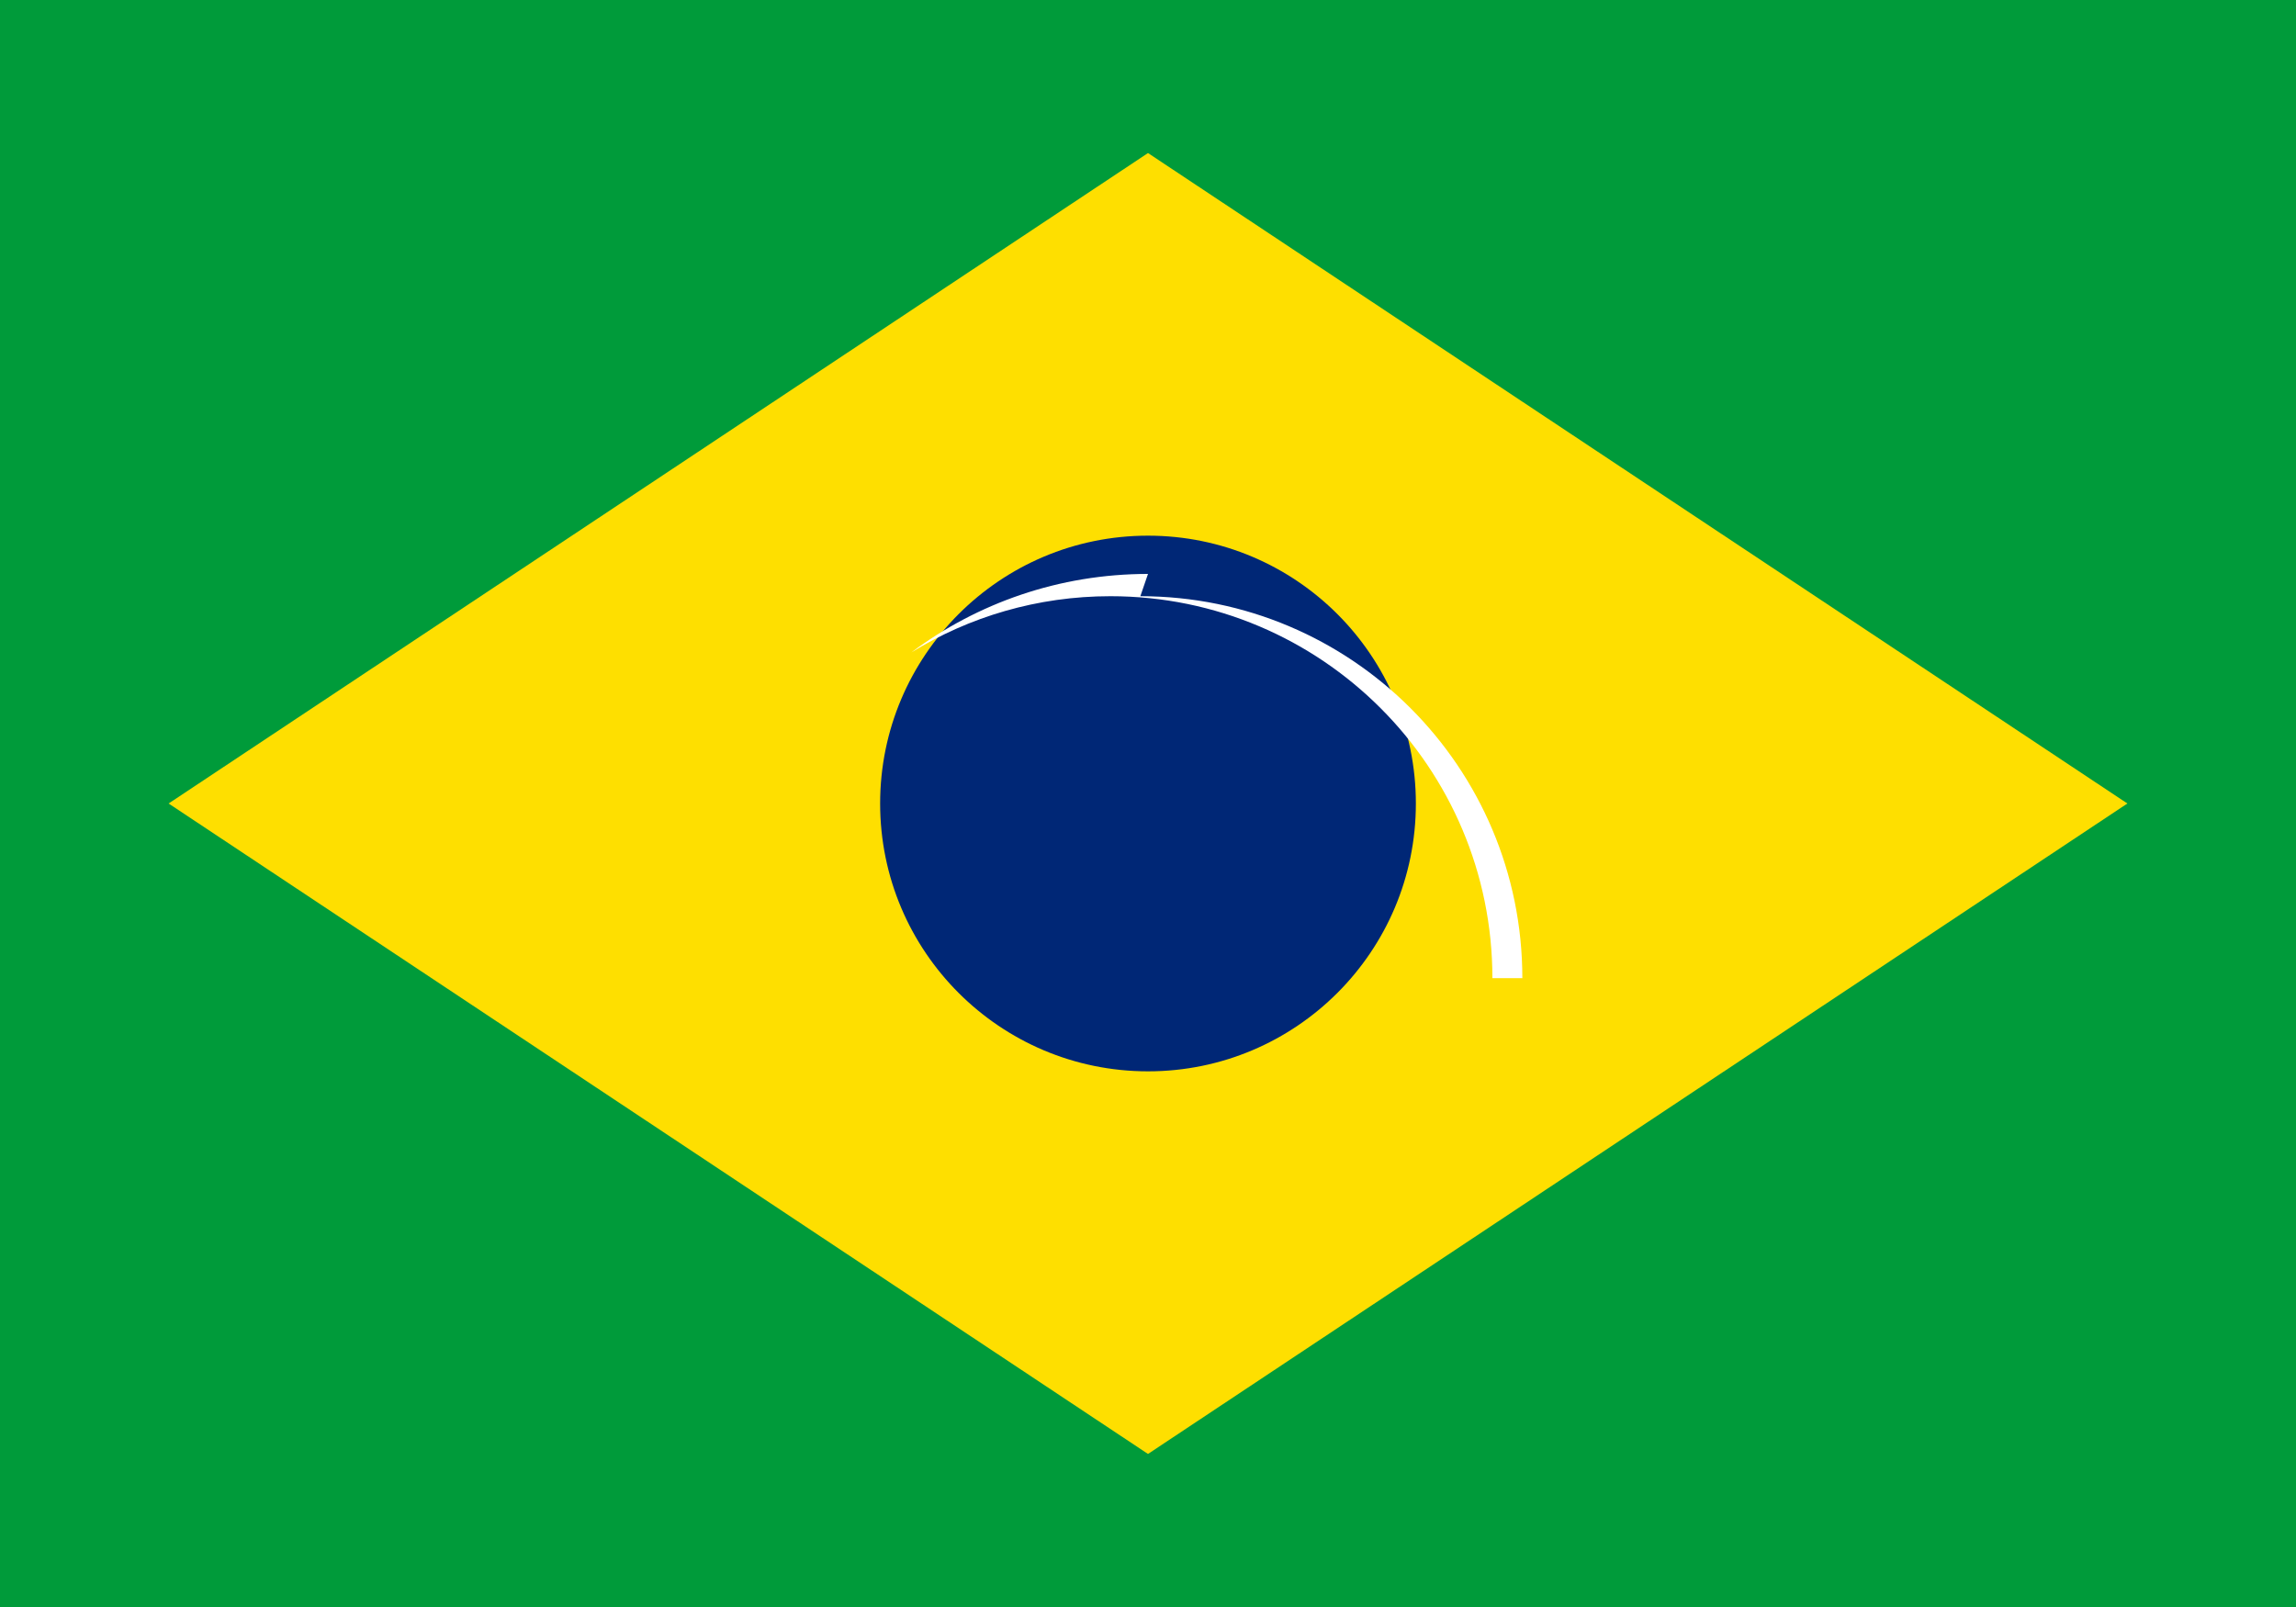
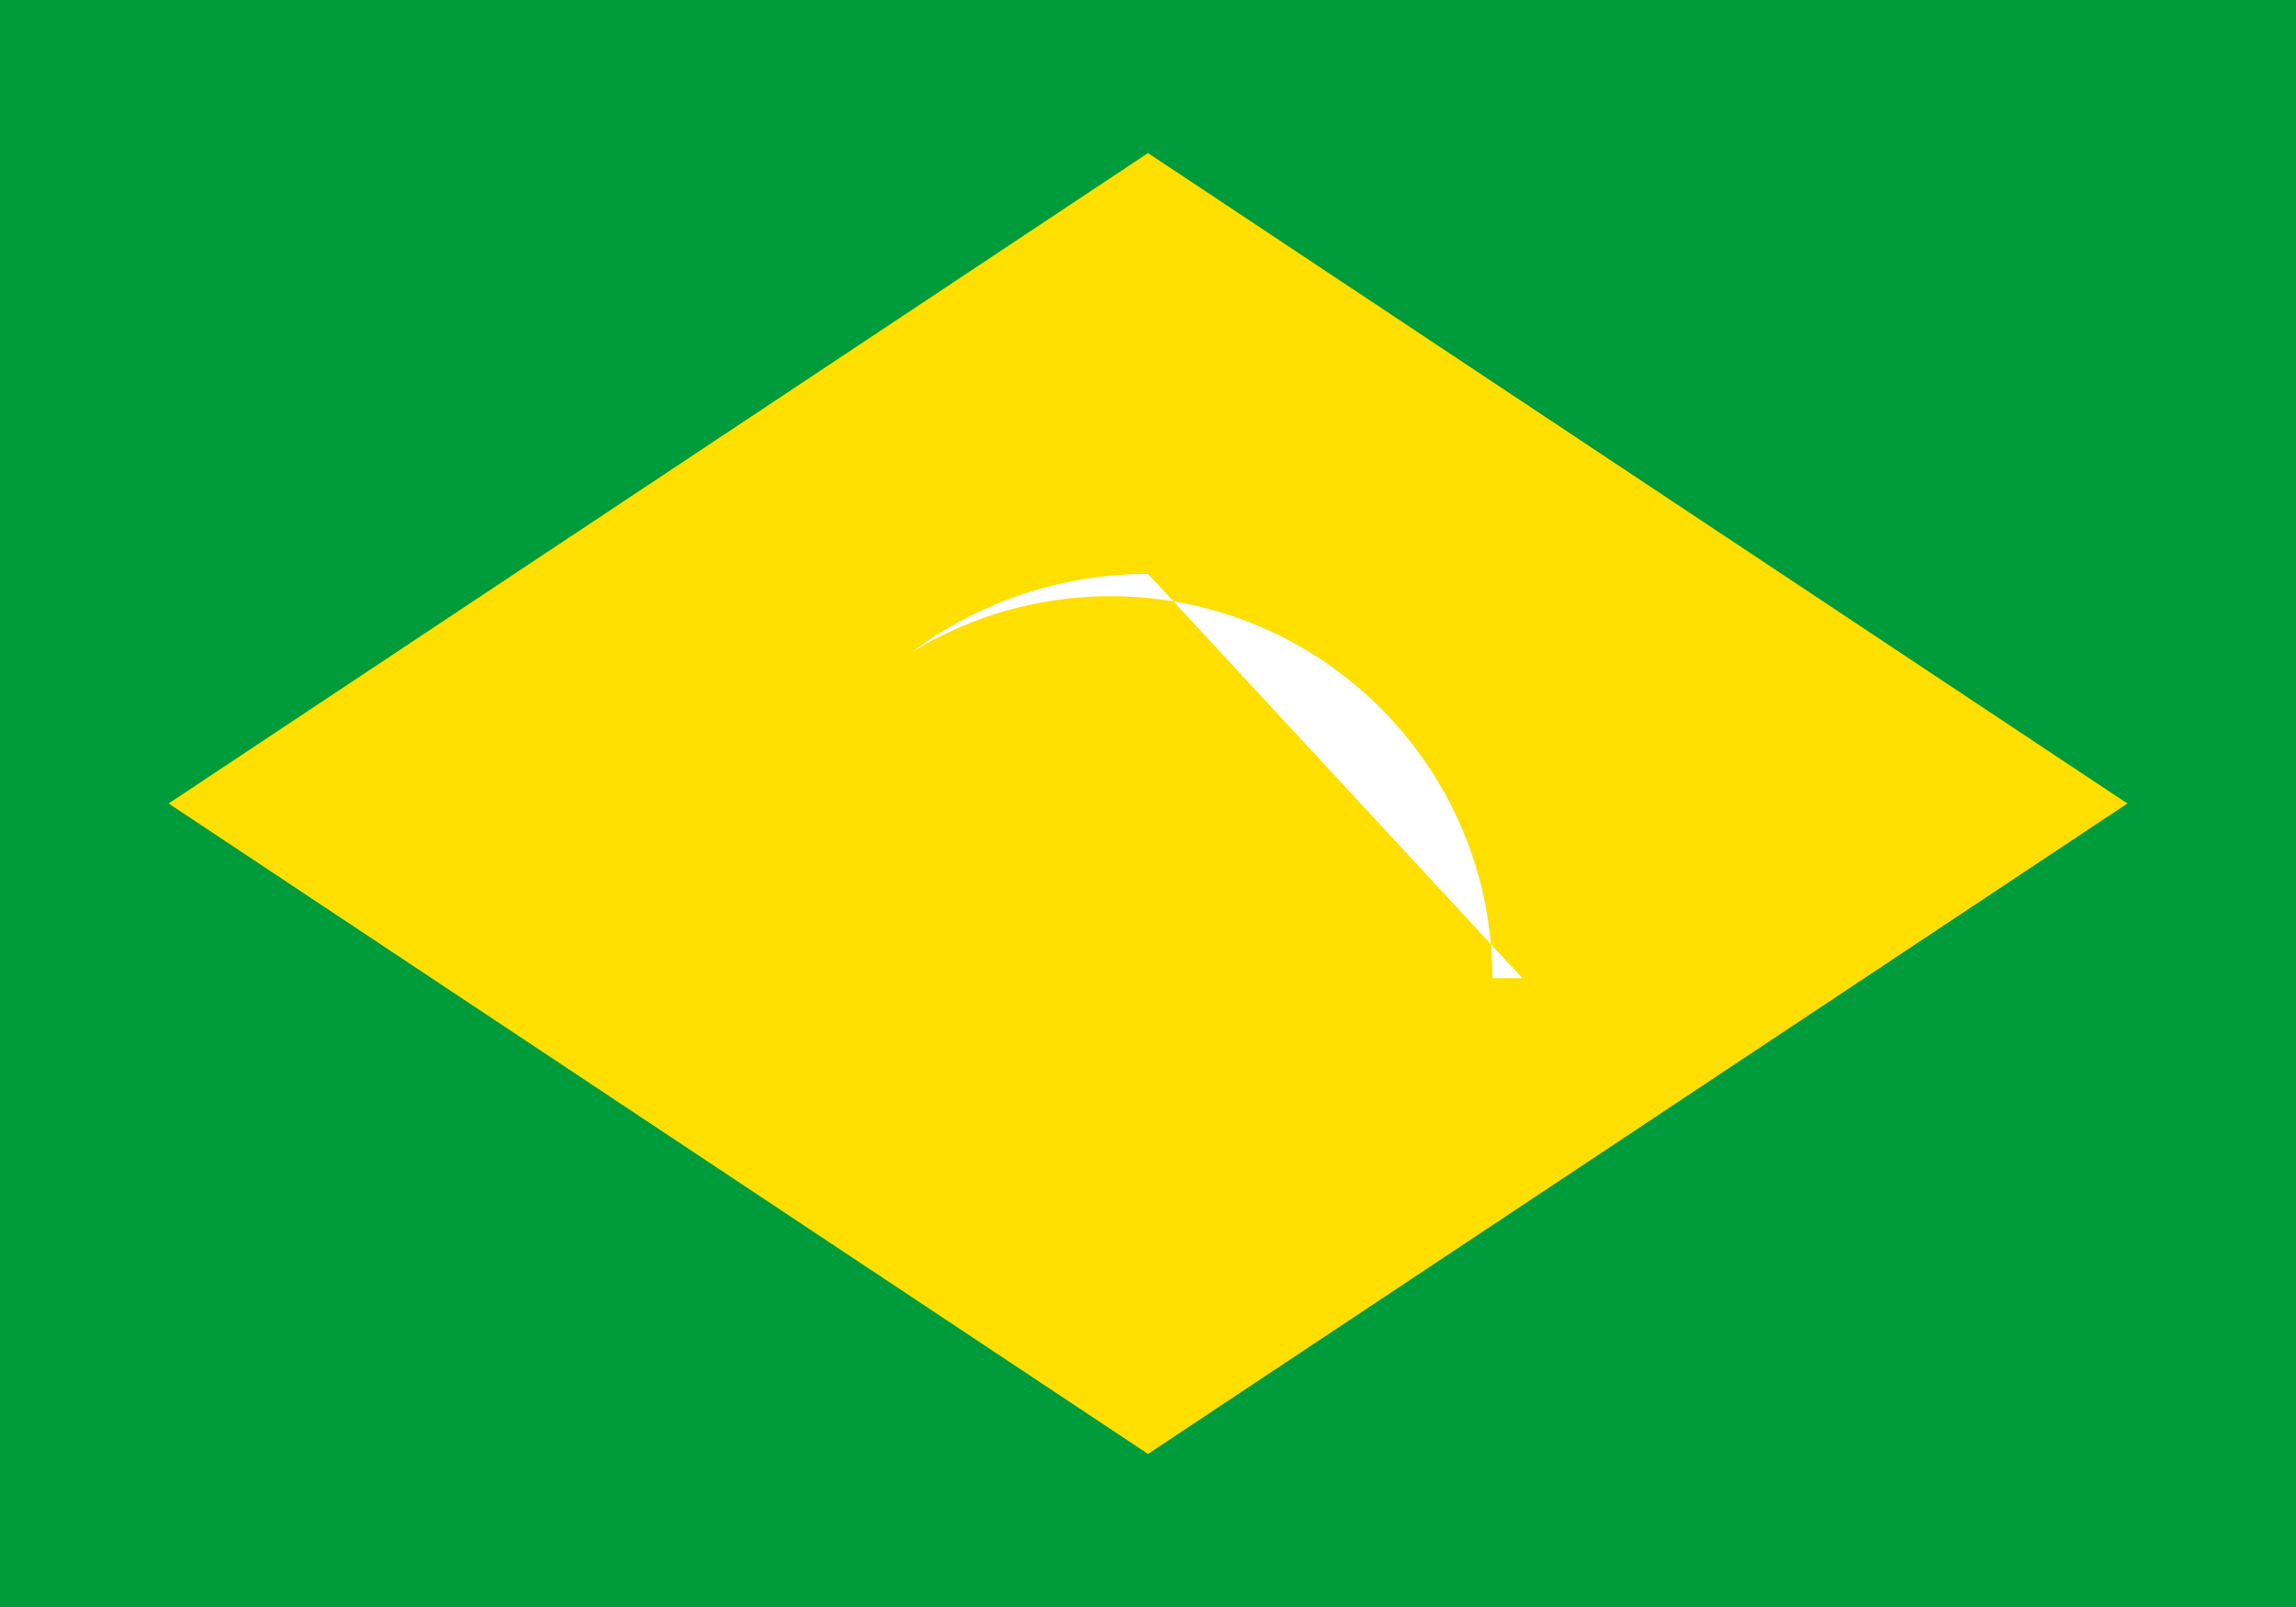
<svg xmlns="http://www.w3.org/2000/svg" width="300" height="210" version="1.1" viewBox="0 0 300 210">
  <rect width="300" height="210" fill="#009b3a" />
  <path d="m150 20 127.97 85-127.97 85-127.97-85z" fill="#fedf00" />
-   <circle cx="150" cy="105" r="35" fill="#002776" />
-   <path d="m150 75c-11.598 0-22.314 3.815-30.92 10.256 7.554-4.654 16.472-7.345 26.008-7.345 27.564 0 49.912 22.347 49.912 49.912h3.912c0-27.564-22.347-49.912-49.912-49.912z" fill="#fff" />
+   <path d="m150 75c-11.598 0-22.314 3.815-30.92 10.256 7.554-4.654 16.472-7.345 26.008-7.345 27.564 0 49.912 22.347 49.912 49.912h3.912z" fill="#fff" />
</svg>